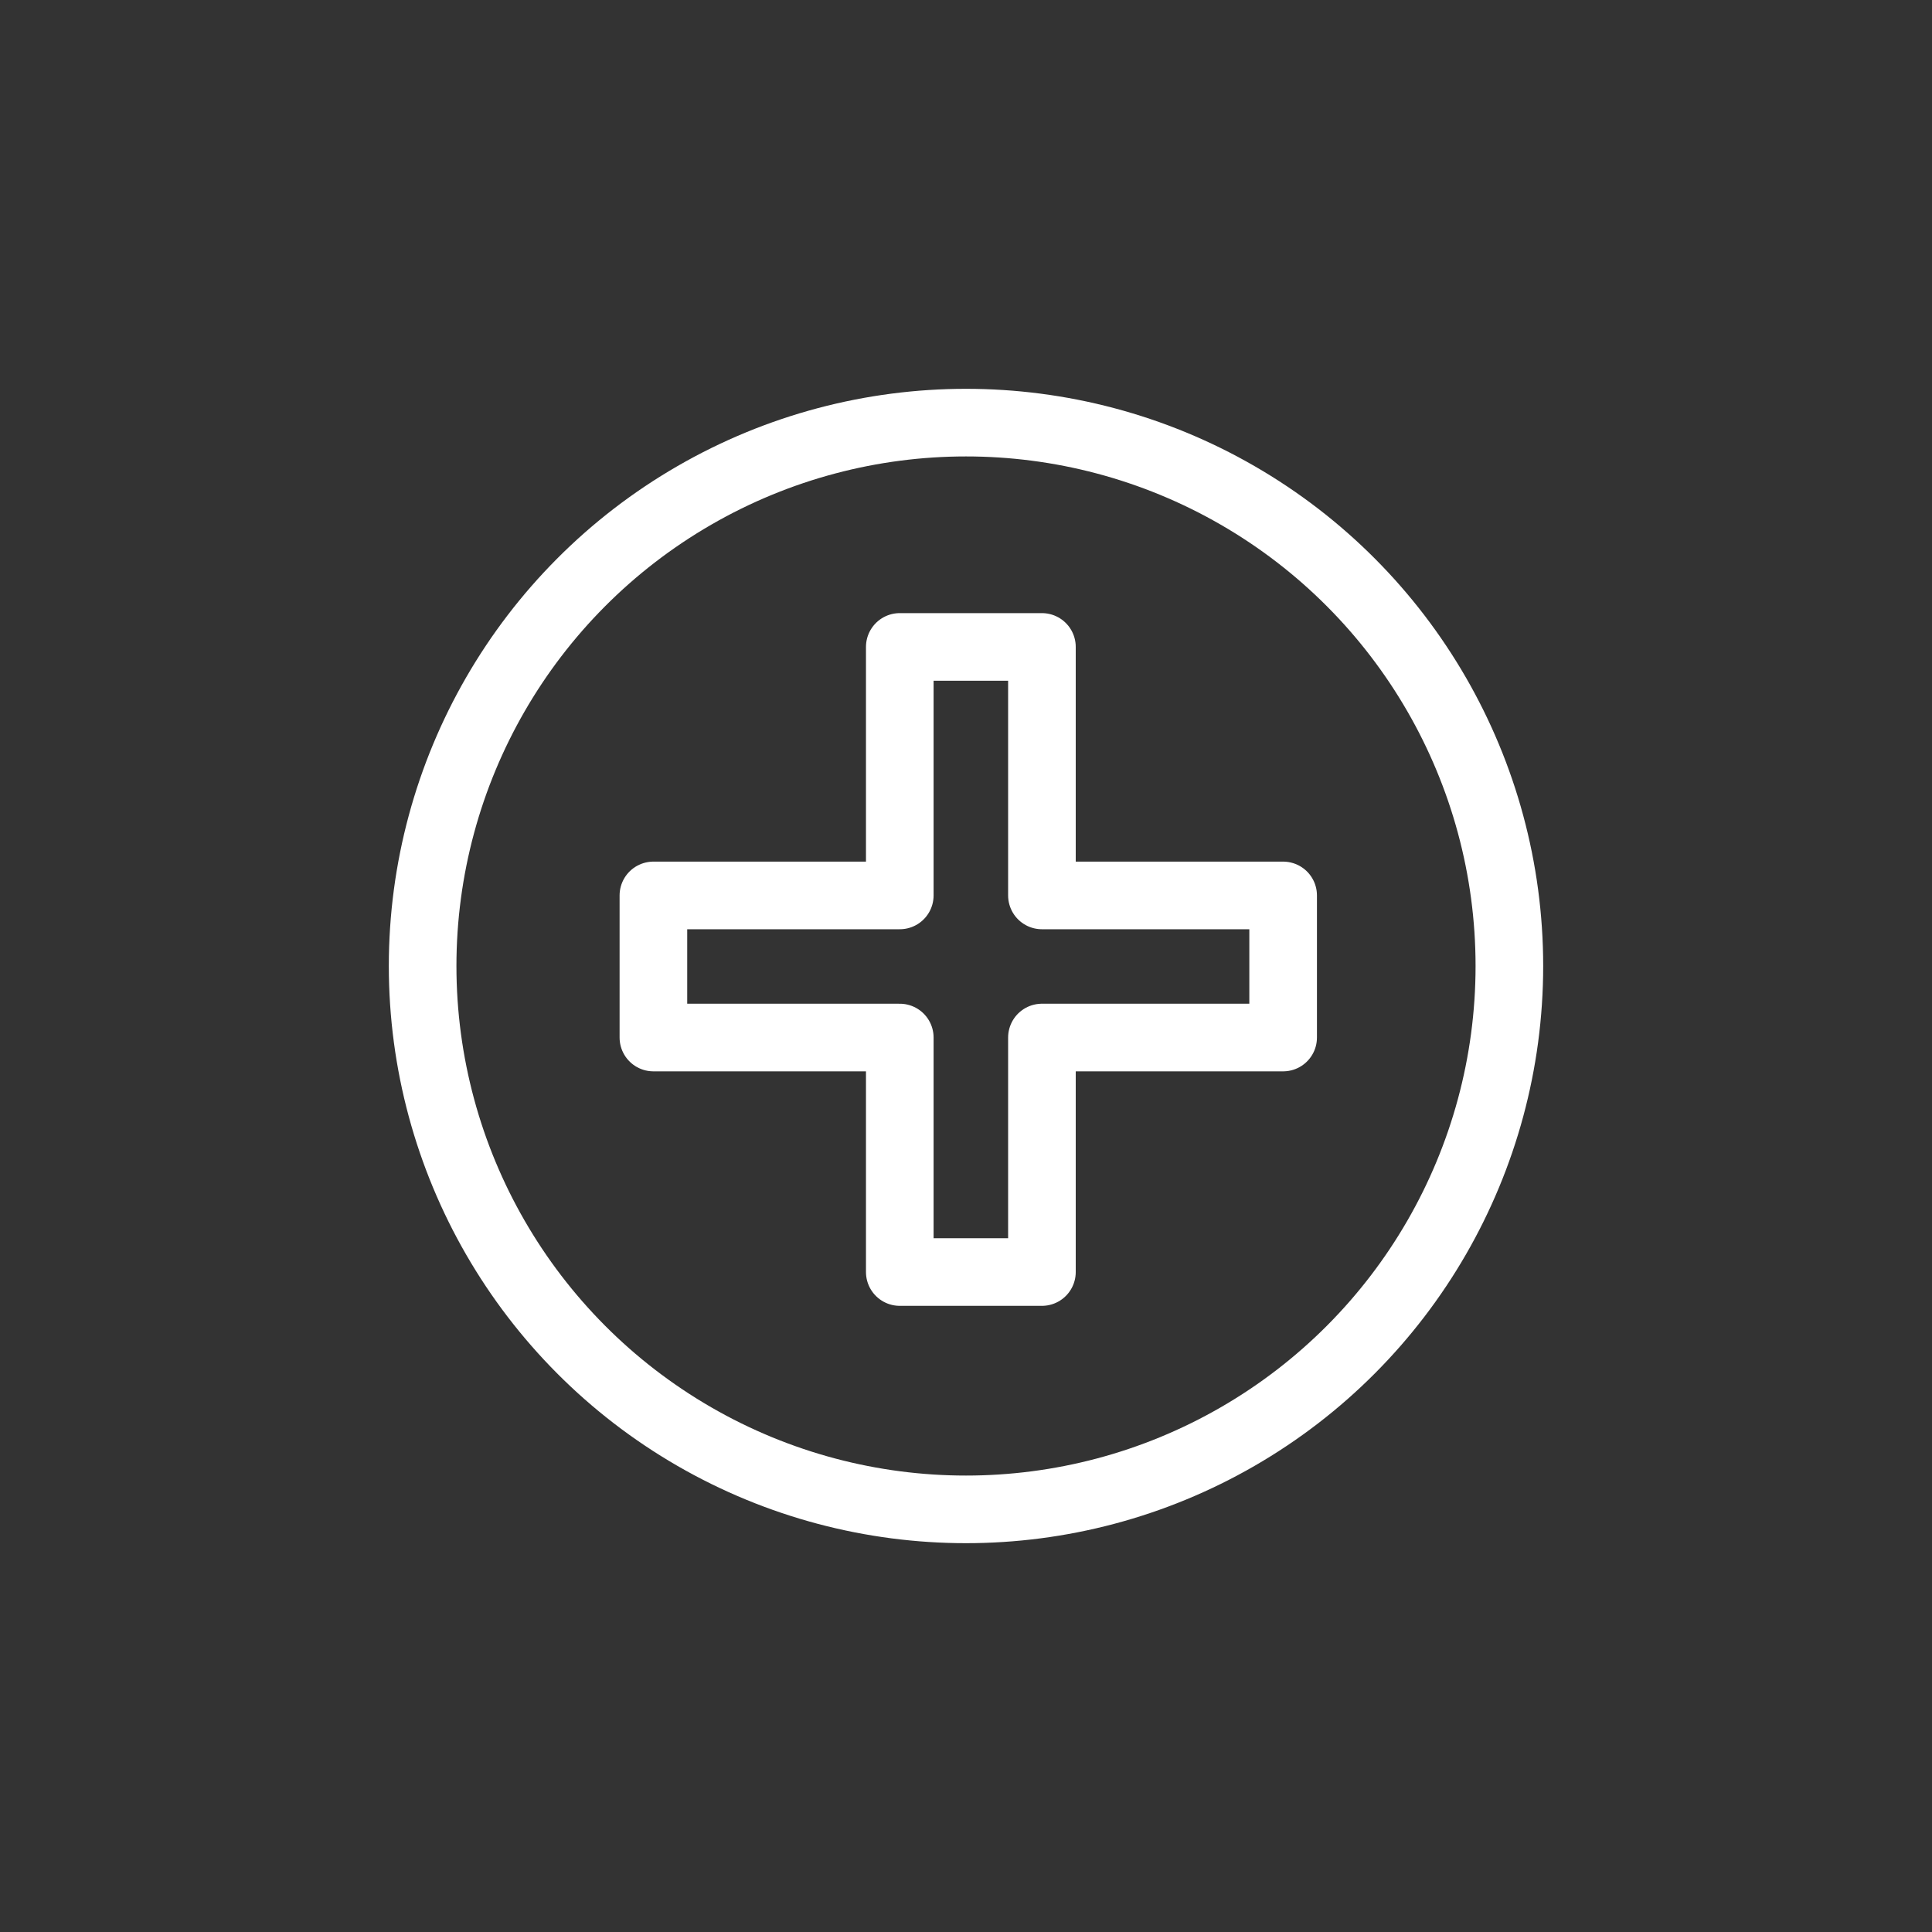
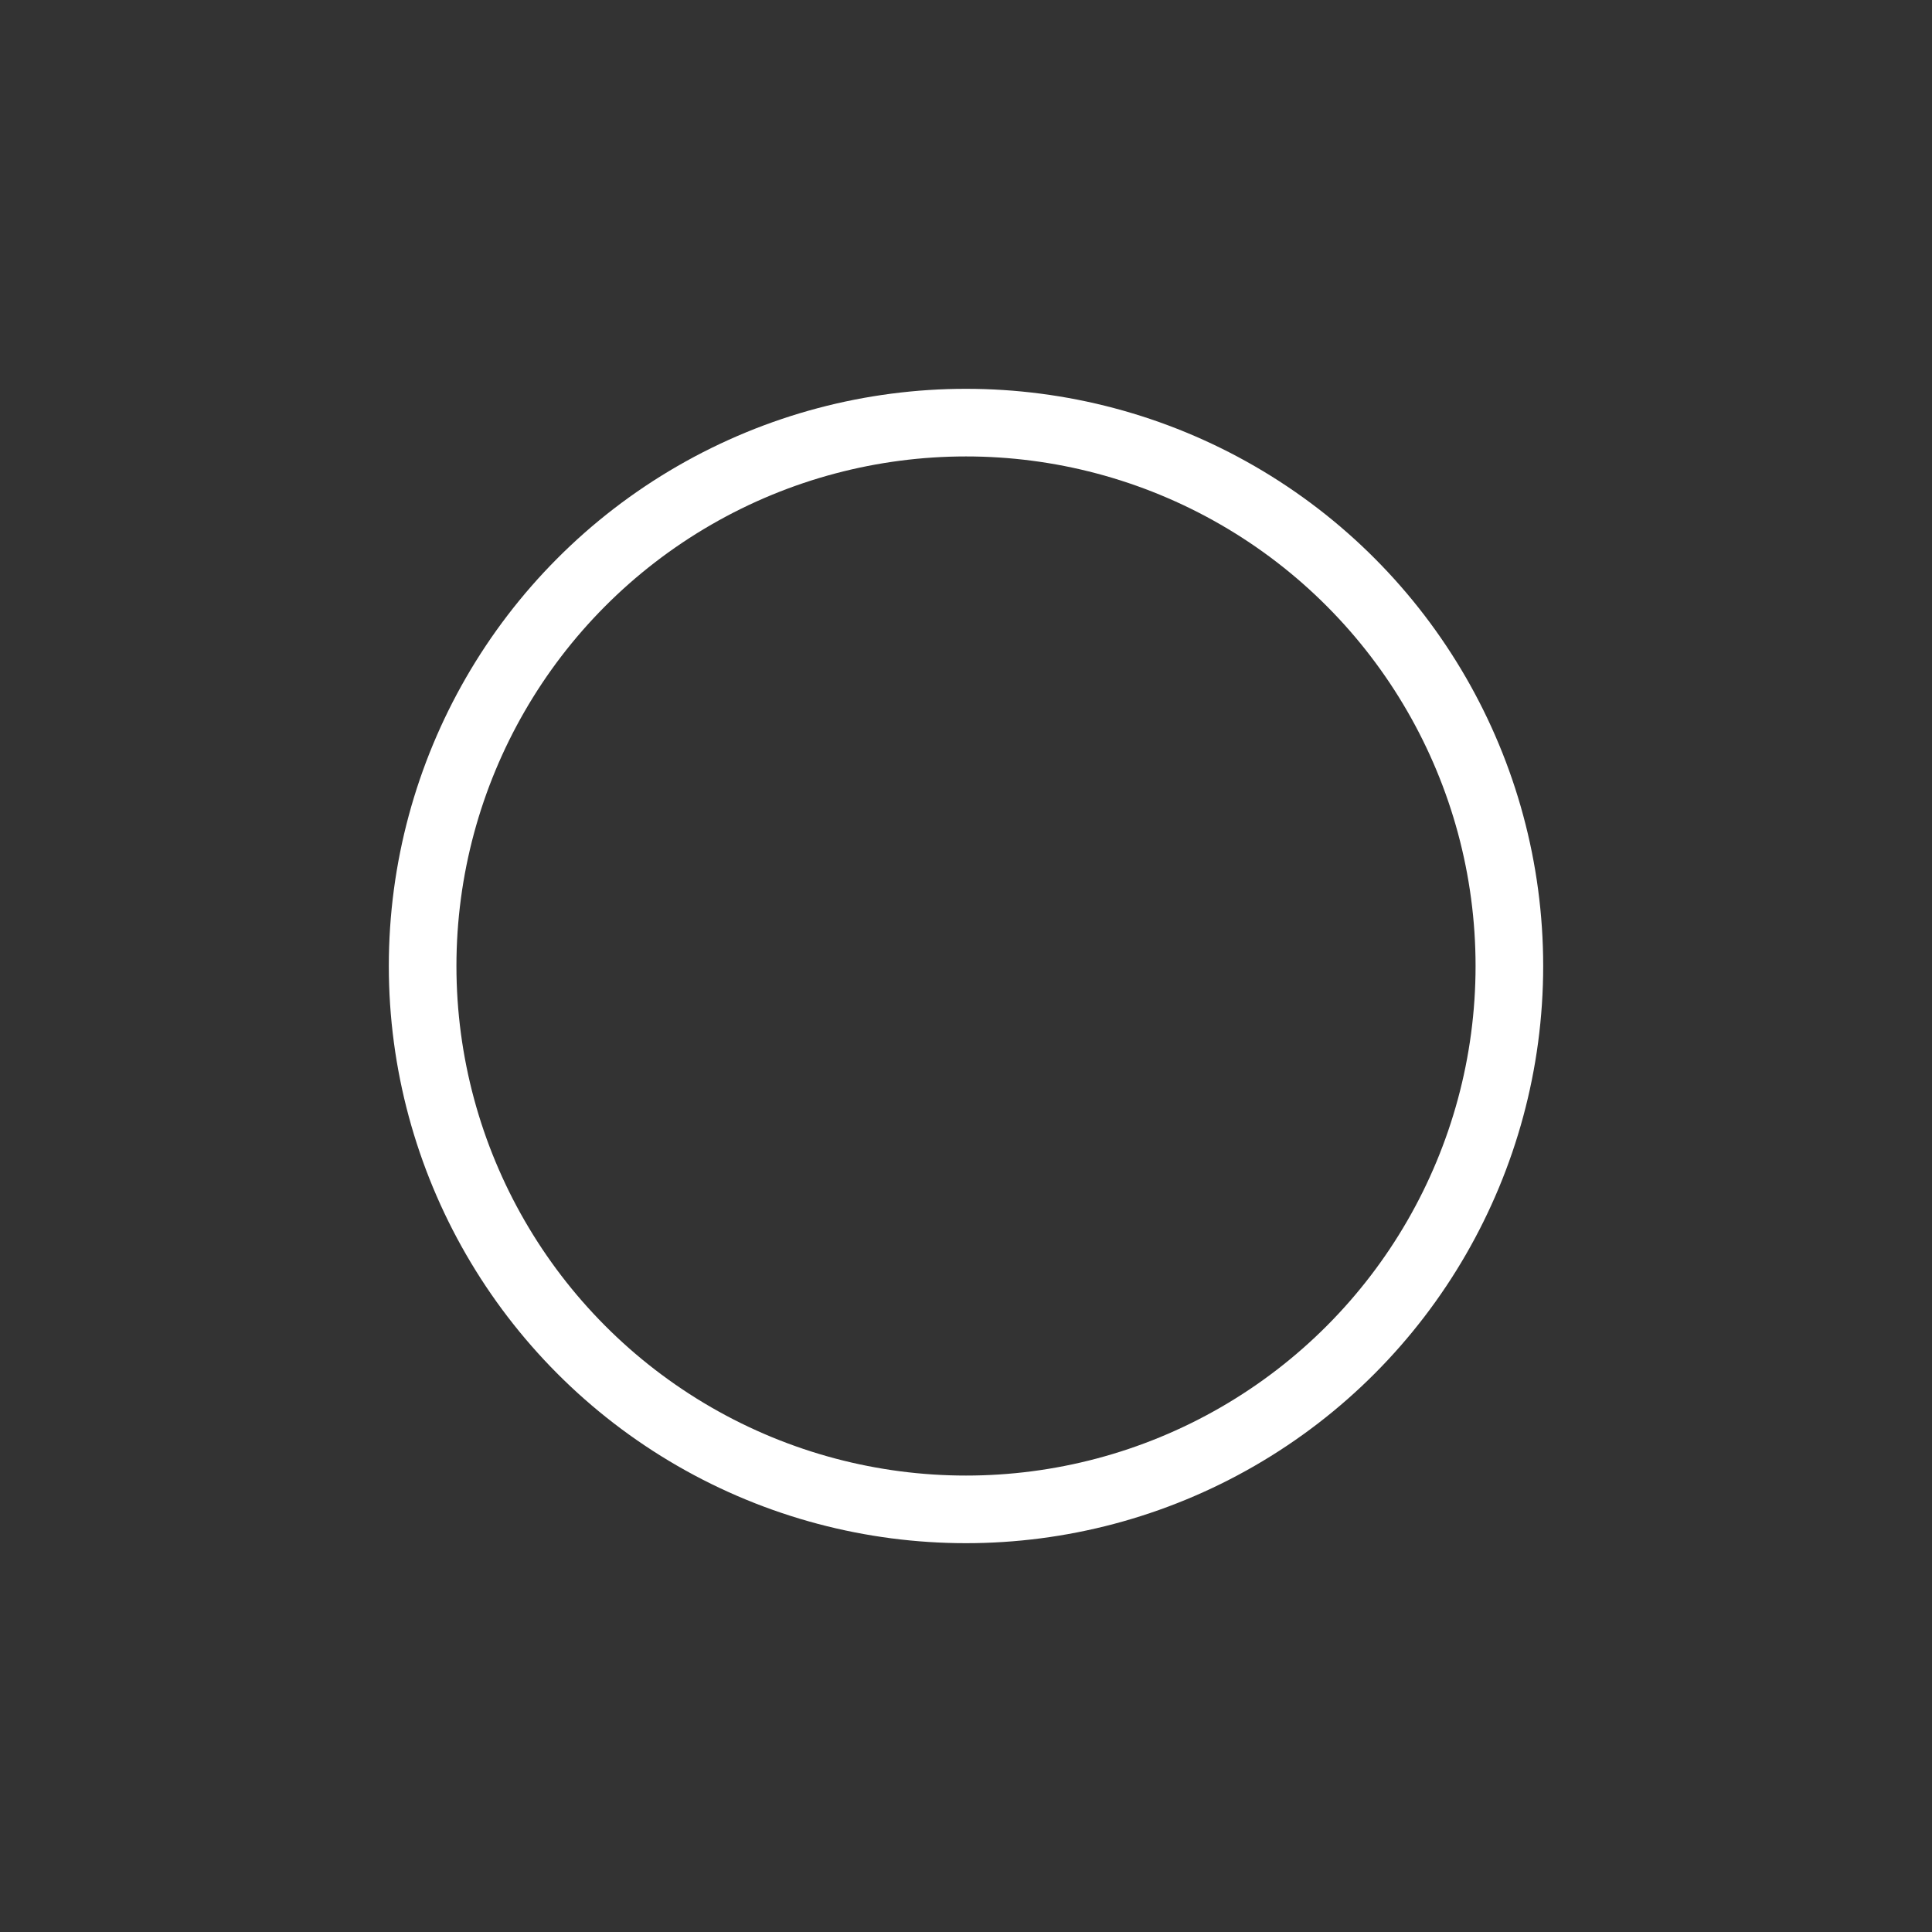
<svg xmlns="http://www.w3.org/2000/svg" width="40px" height="40px" viewBox="0 0 40 40" version="1.1">
  <rect x="0" y="0" width="40" height="40" fill="#333333" stroke="none" />
  <title>医疗</title>
  <g id="页面-1" stroke="none" stroke-width="1" fill="none" fill-rule="evenodd">
    <g id="移动端-头尾" transform="translate(-884, -367)">
      <g id="医疗" transform="translate(884, 367)">
-         <rect id="矩形备份-3" x="0" y="0" width="40" height="40" rx="6" />
        <g id="hospitalTrade" transform="translate(8.75, 8.75)" stroke="#FFFFFF" stroke-linecap="round" stroke-linejoin="round" stroke-width="1.4">
          <circle id="椭圆形" cx="11.25" cy="11.25" r="11.25" />
-           <polygon id="路径" points="17.816 12.731 12.822 12.731 12.822 17.586 9.879 17.586 9.879 12.731 4.778 12.731 4.778 9.789 9.879 9.789 9.879 4.644 12.822 4.644 12.822 6.115 12.822 9.789 16.345 9.789 17.816 9.789" />
        </g>
      </g>
    </g>
  </g>
</svg>